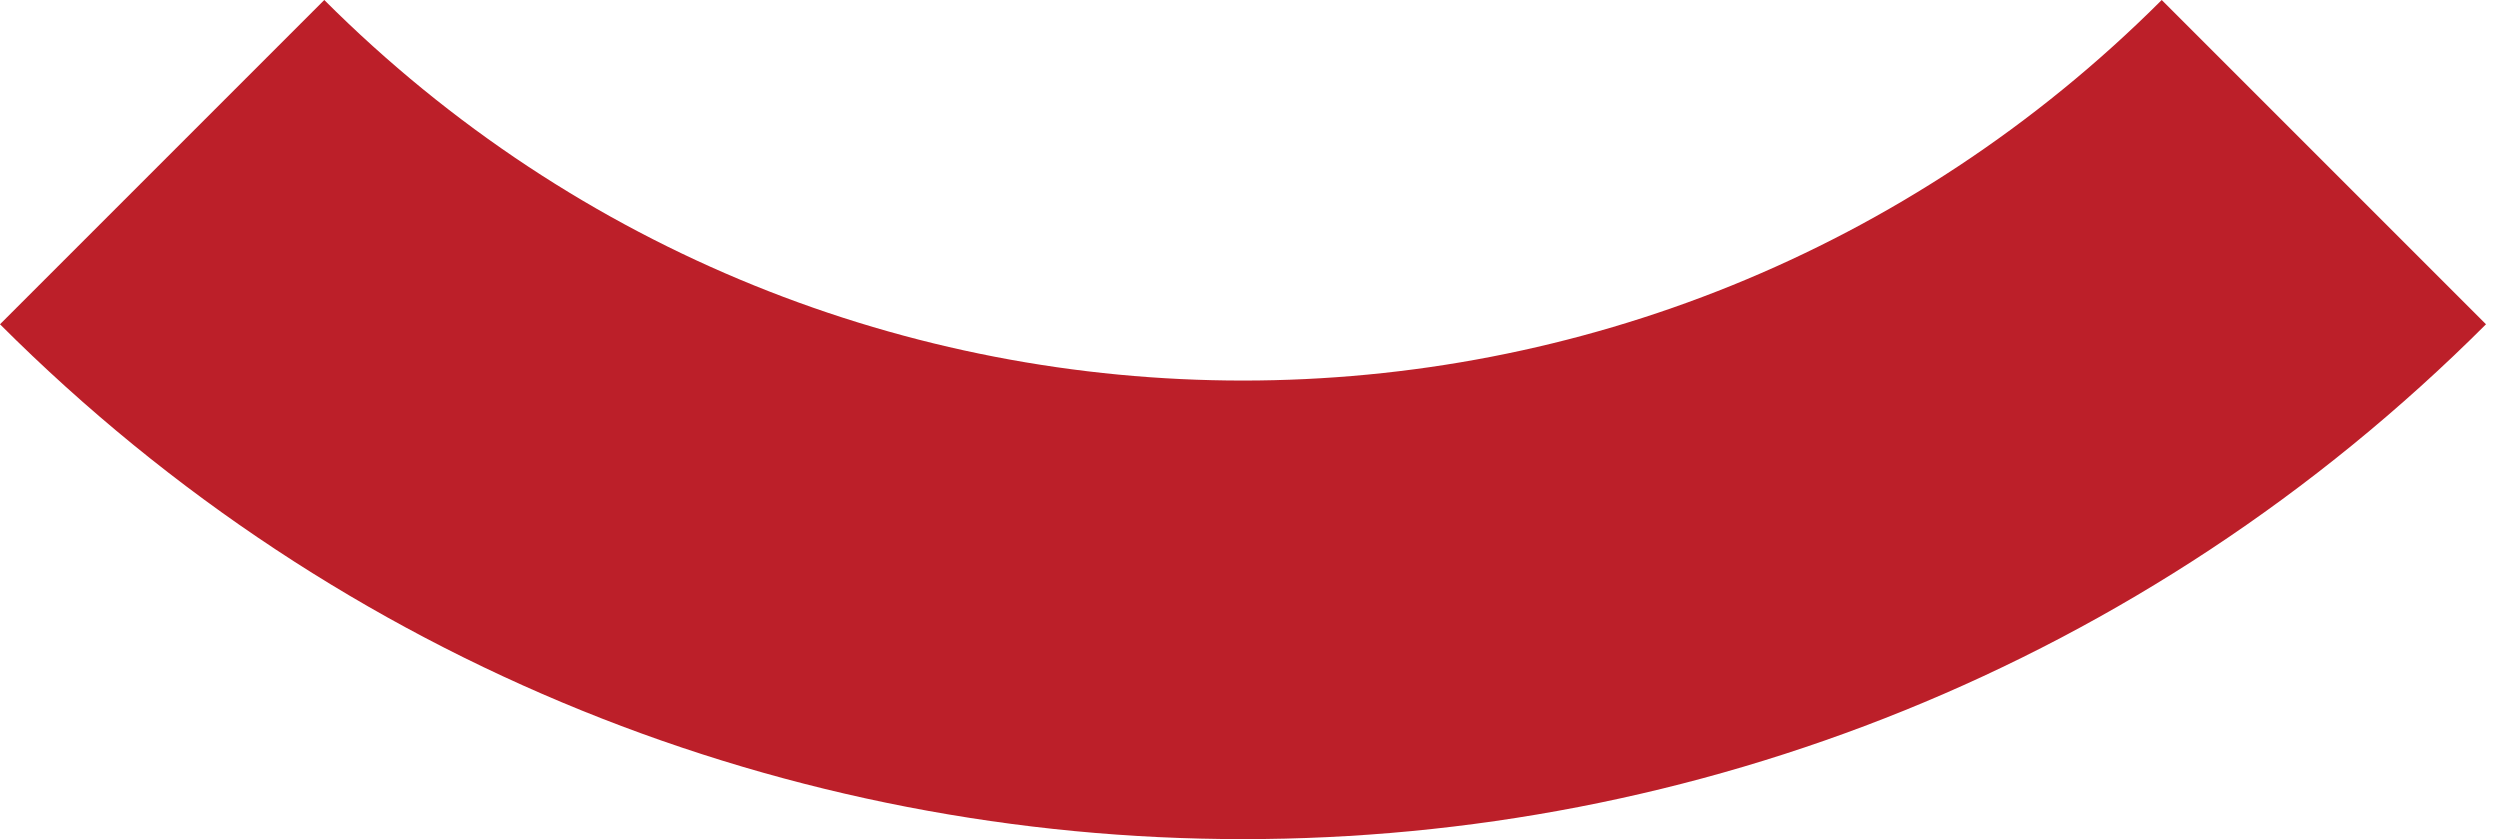
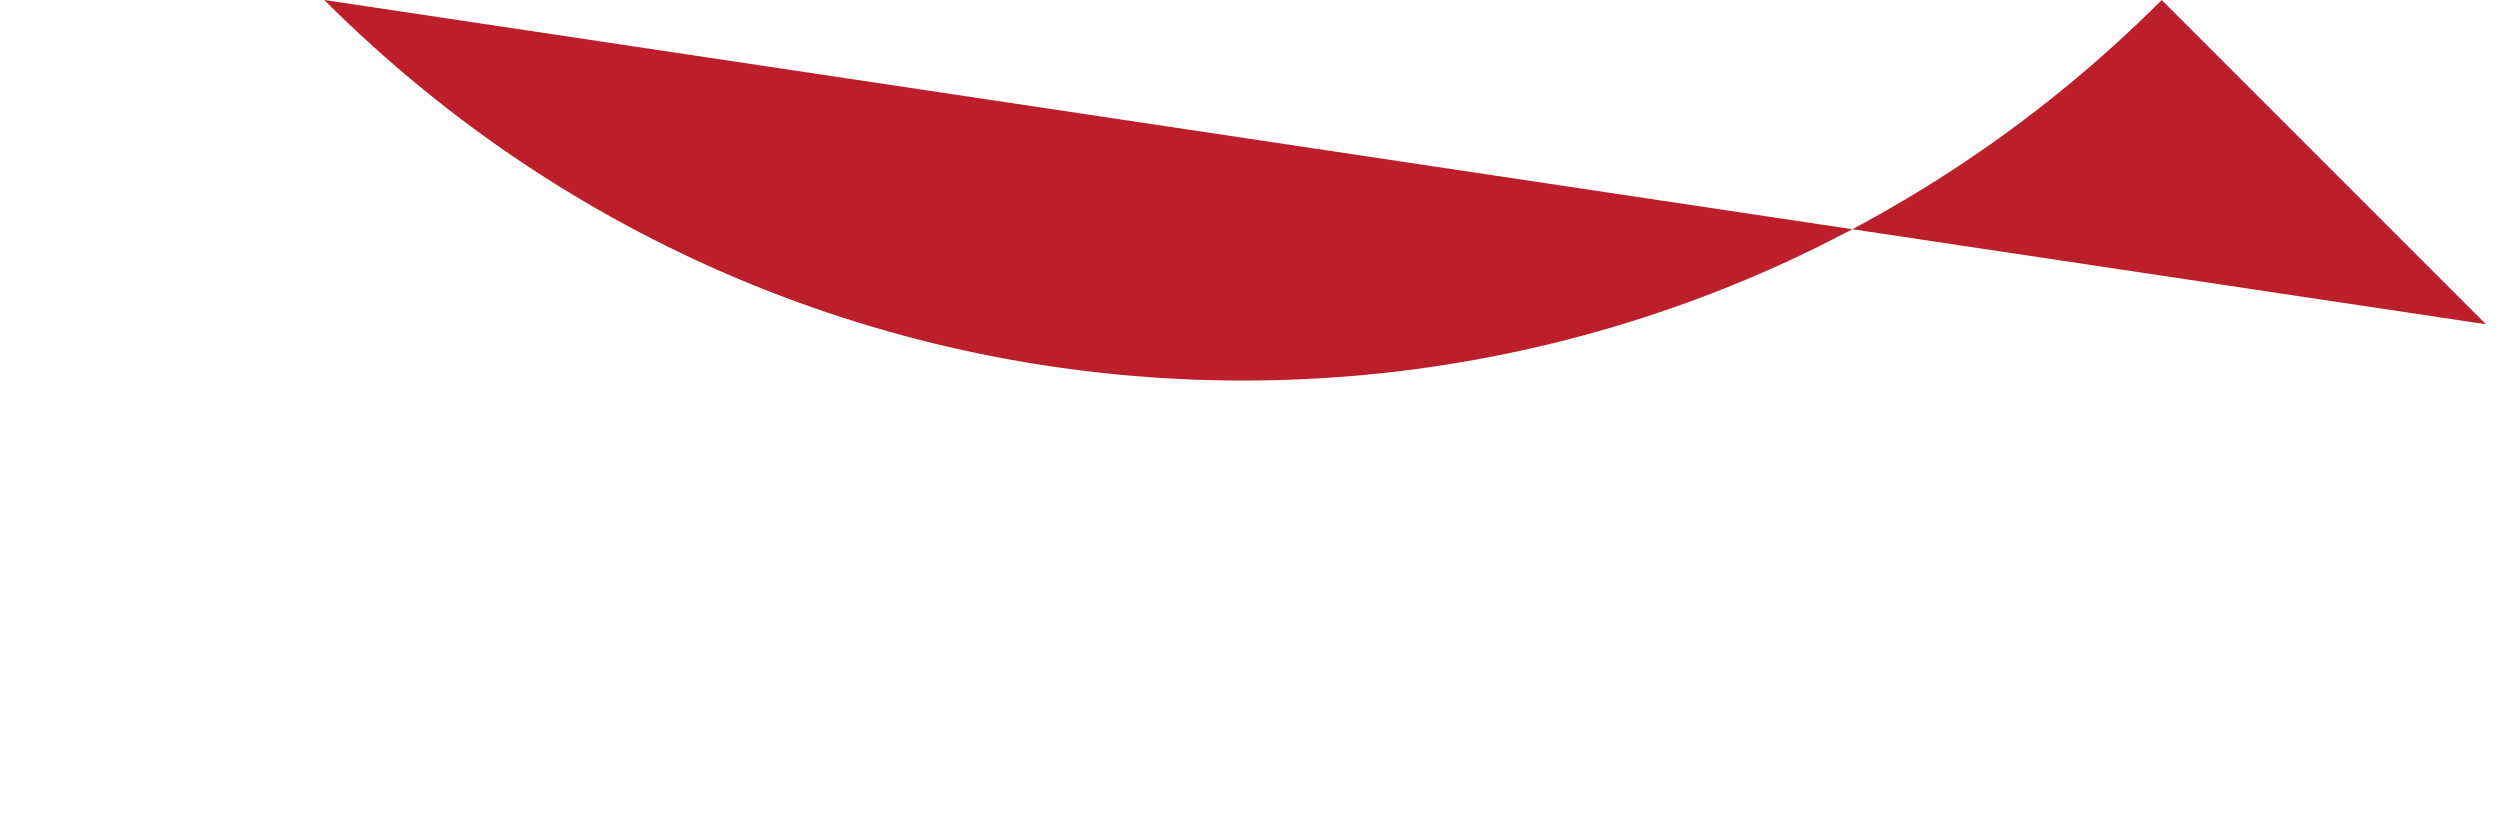
<svg xmlns="http://www.w3.org/2000/svg" width="140" height="47" viewBox="0 0 140 47" fill="none">
-   <path fill-rule="evenodd" clip-rule="evenodd" d="M18.159 0C46.573 28.415 92.643 28.415 121.057 4.0461e-06L139.216 18.159C100.772 56.602 38.443 56.602 0 18.159L18.159 0Z" fill="#bc1f29" />
+   <path fill-rule="evenodd" clip-rule="evenodd" d="M18.159 0C46.573 28.415 92.643 28.415 121.057 4.0461e-06L139.216 18.159L18.159 0Z" fill="#bc1f29" />
</svg>